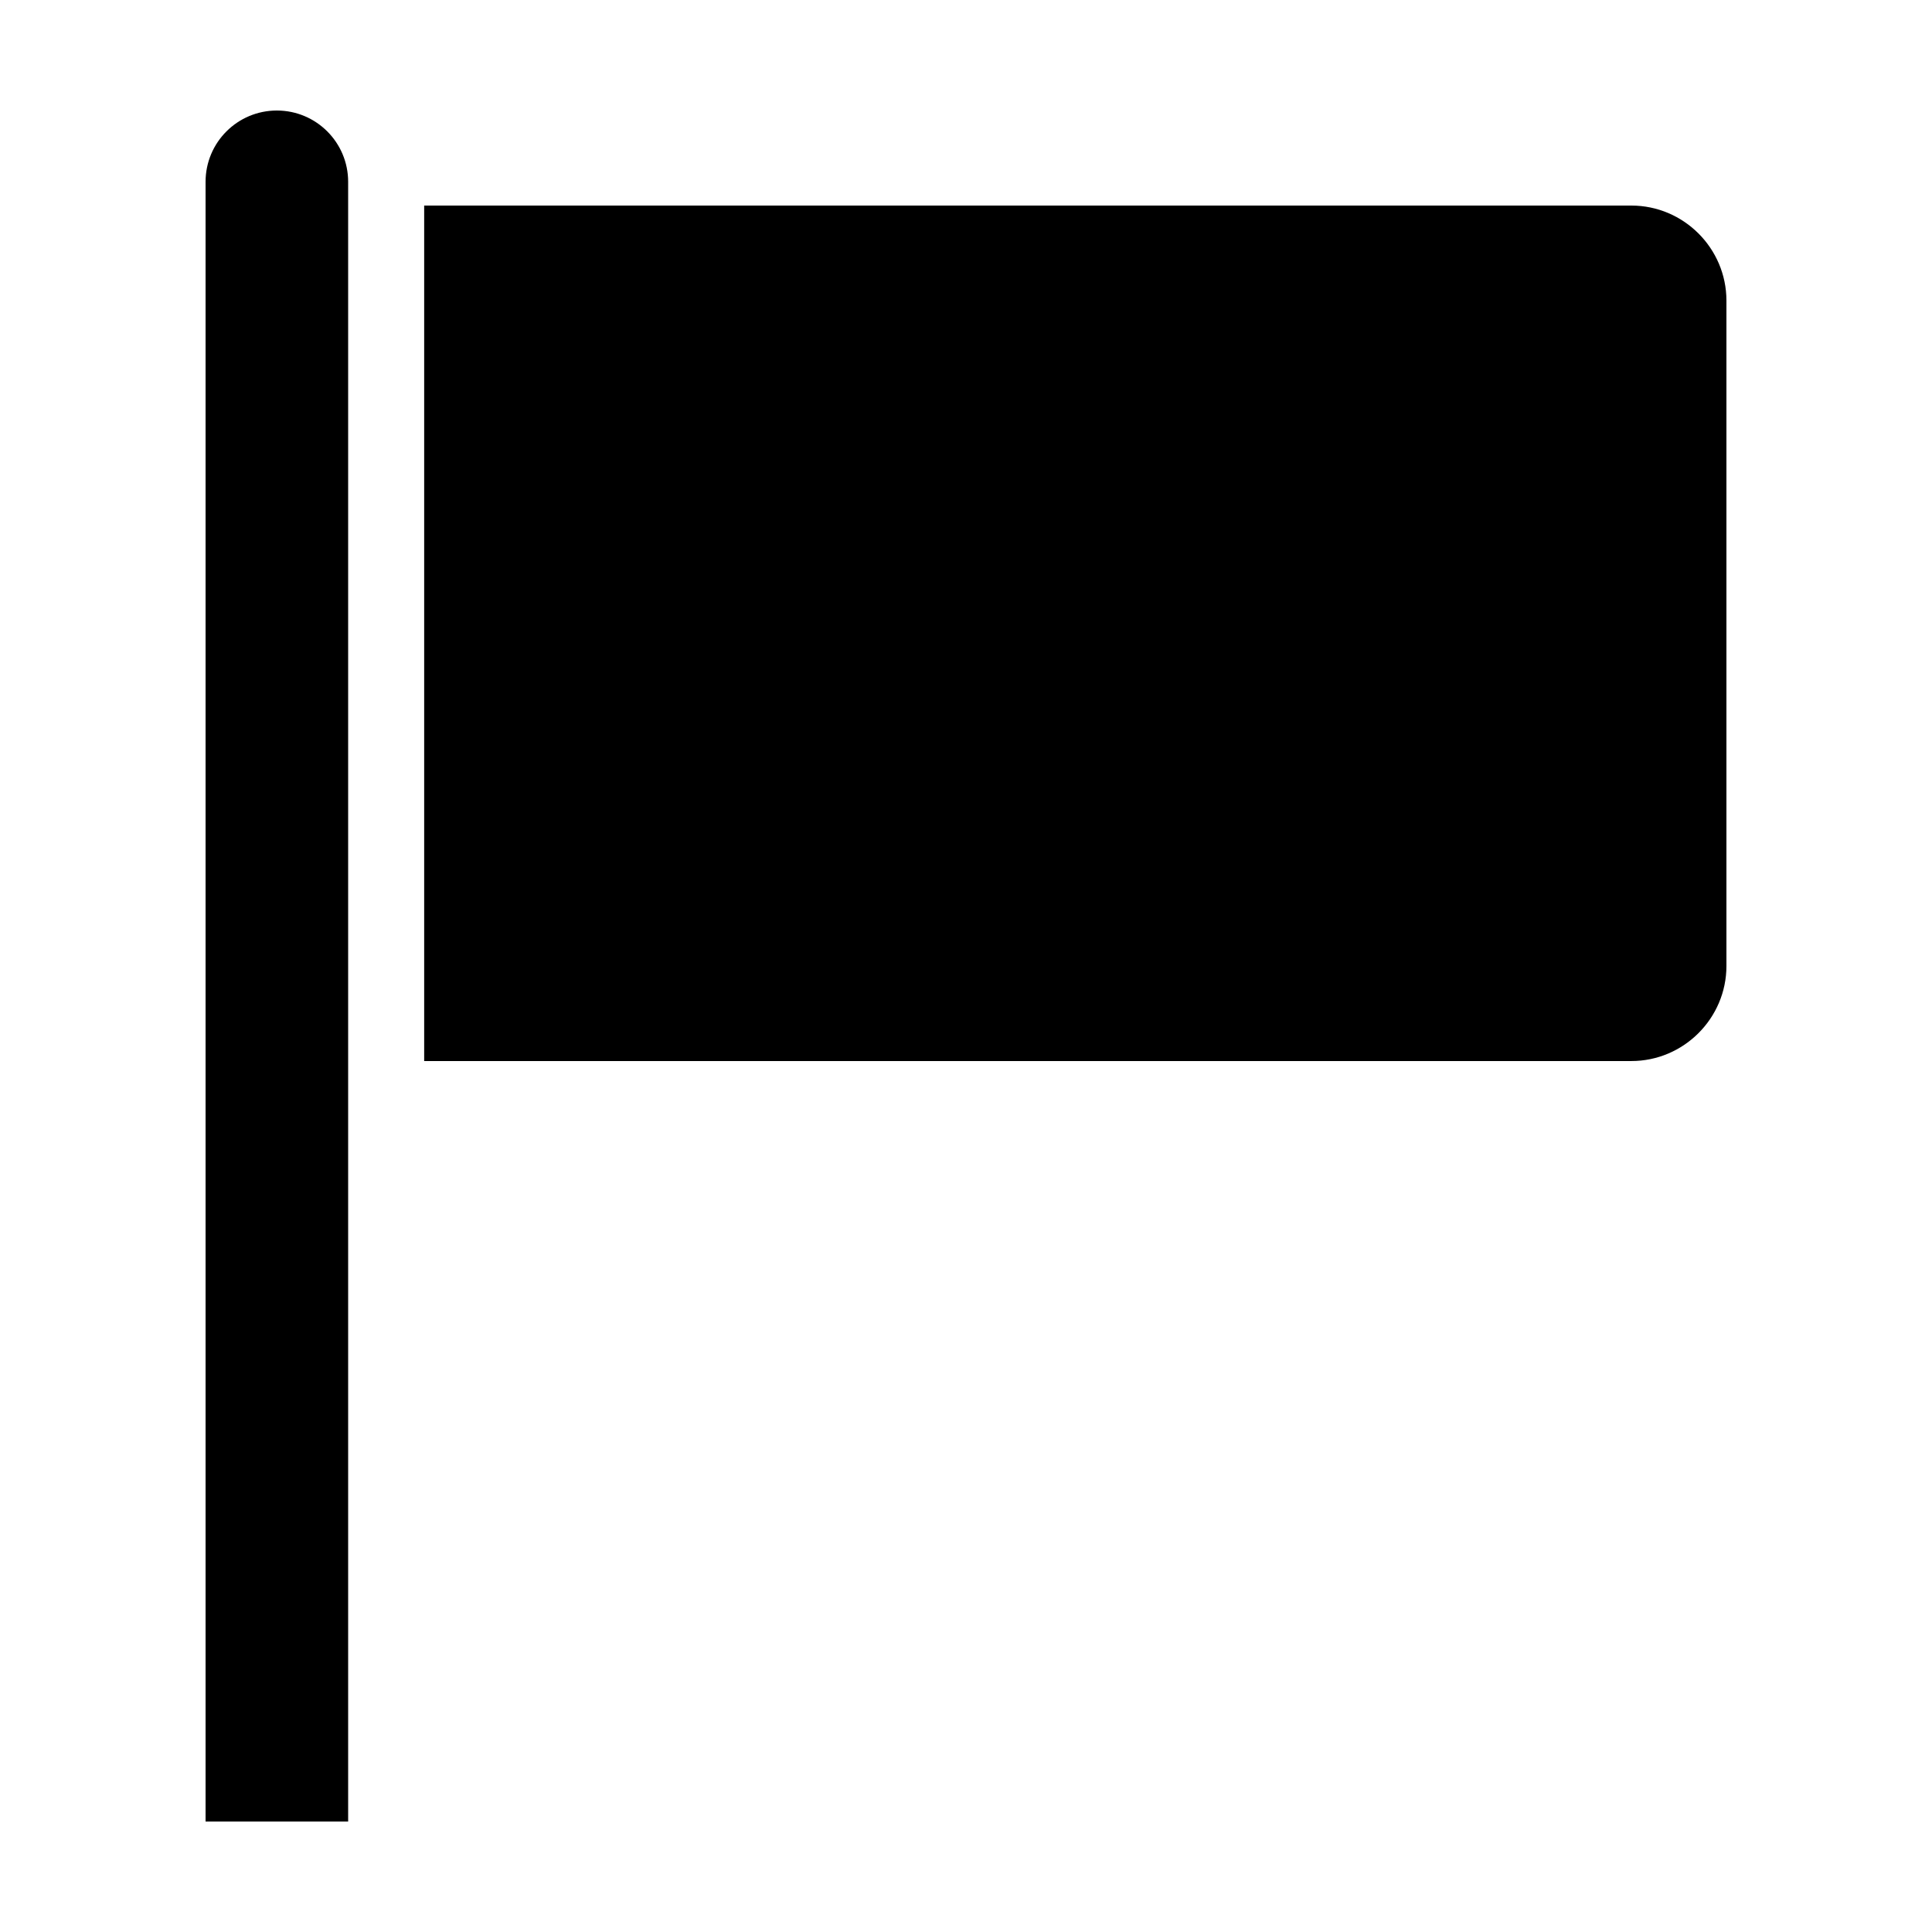
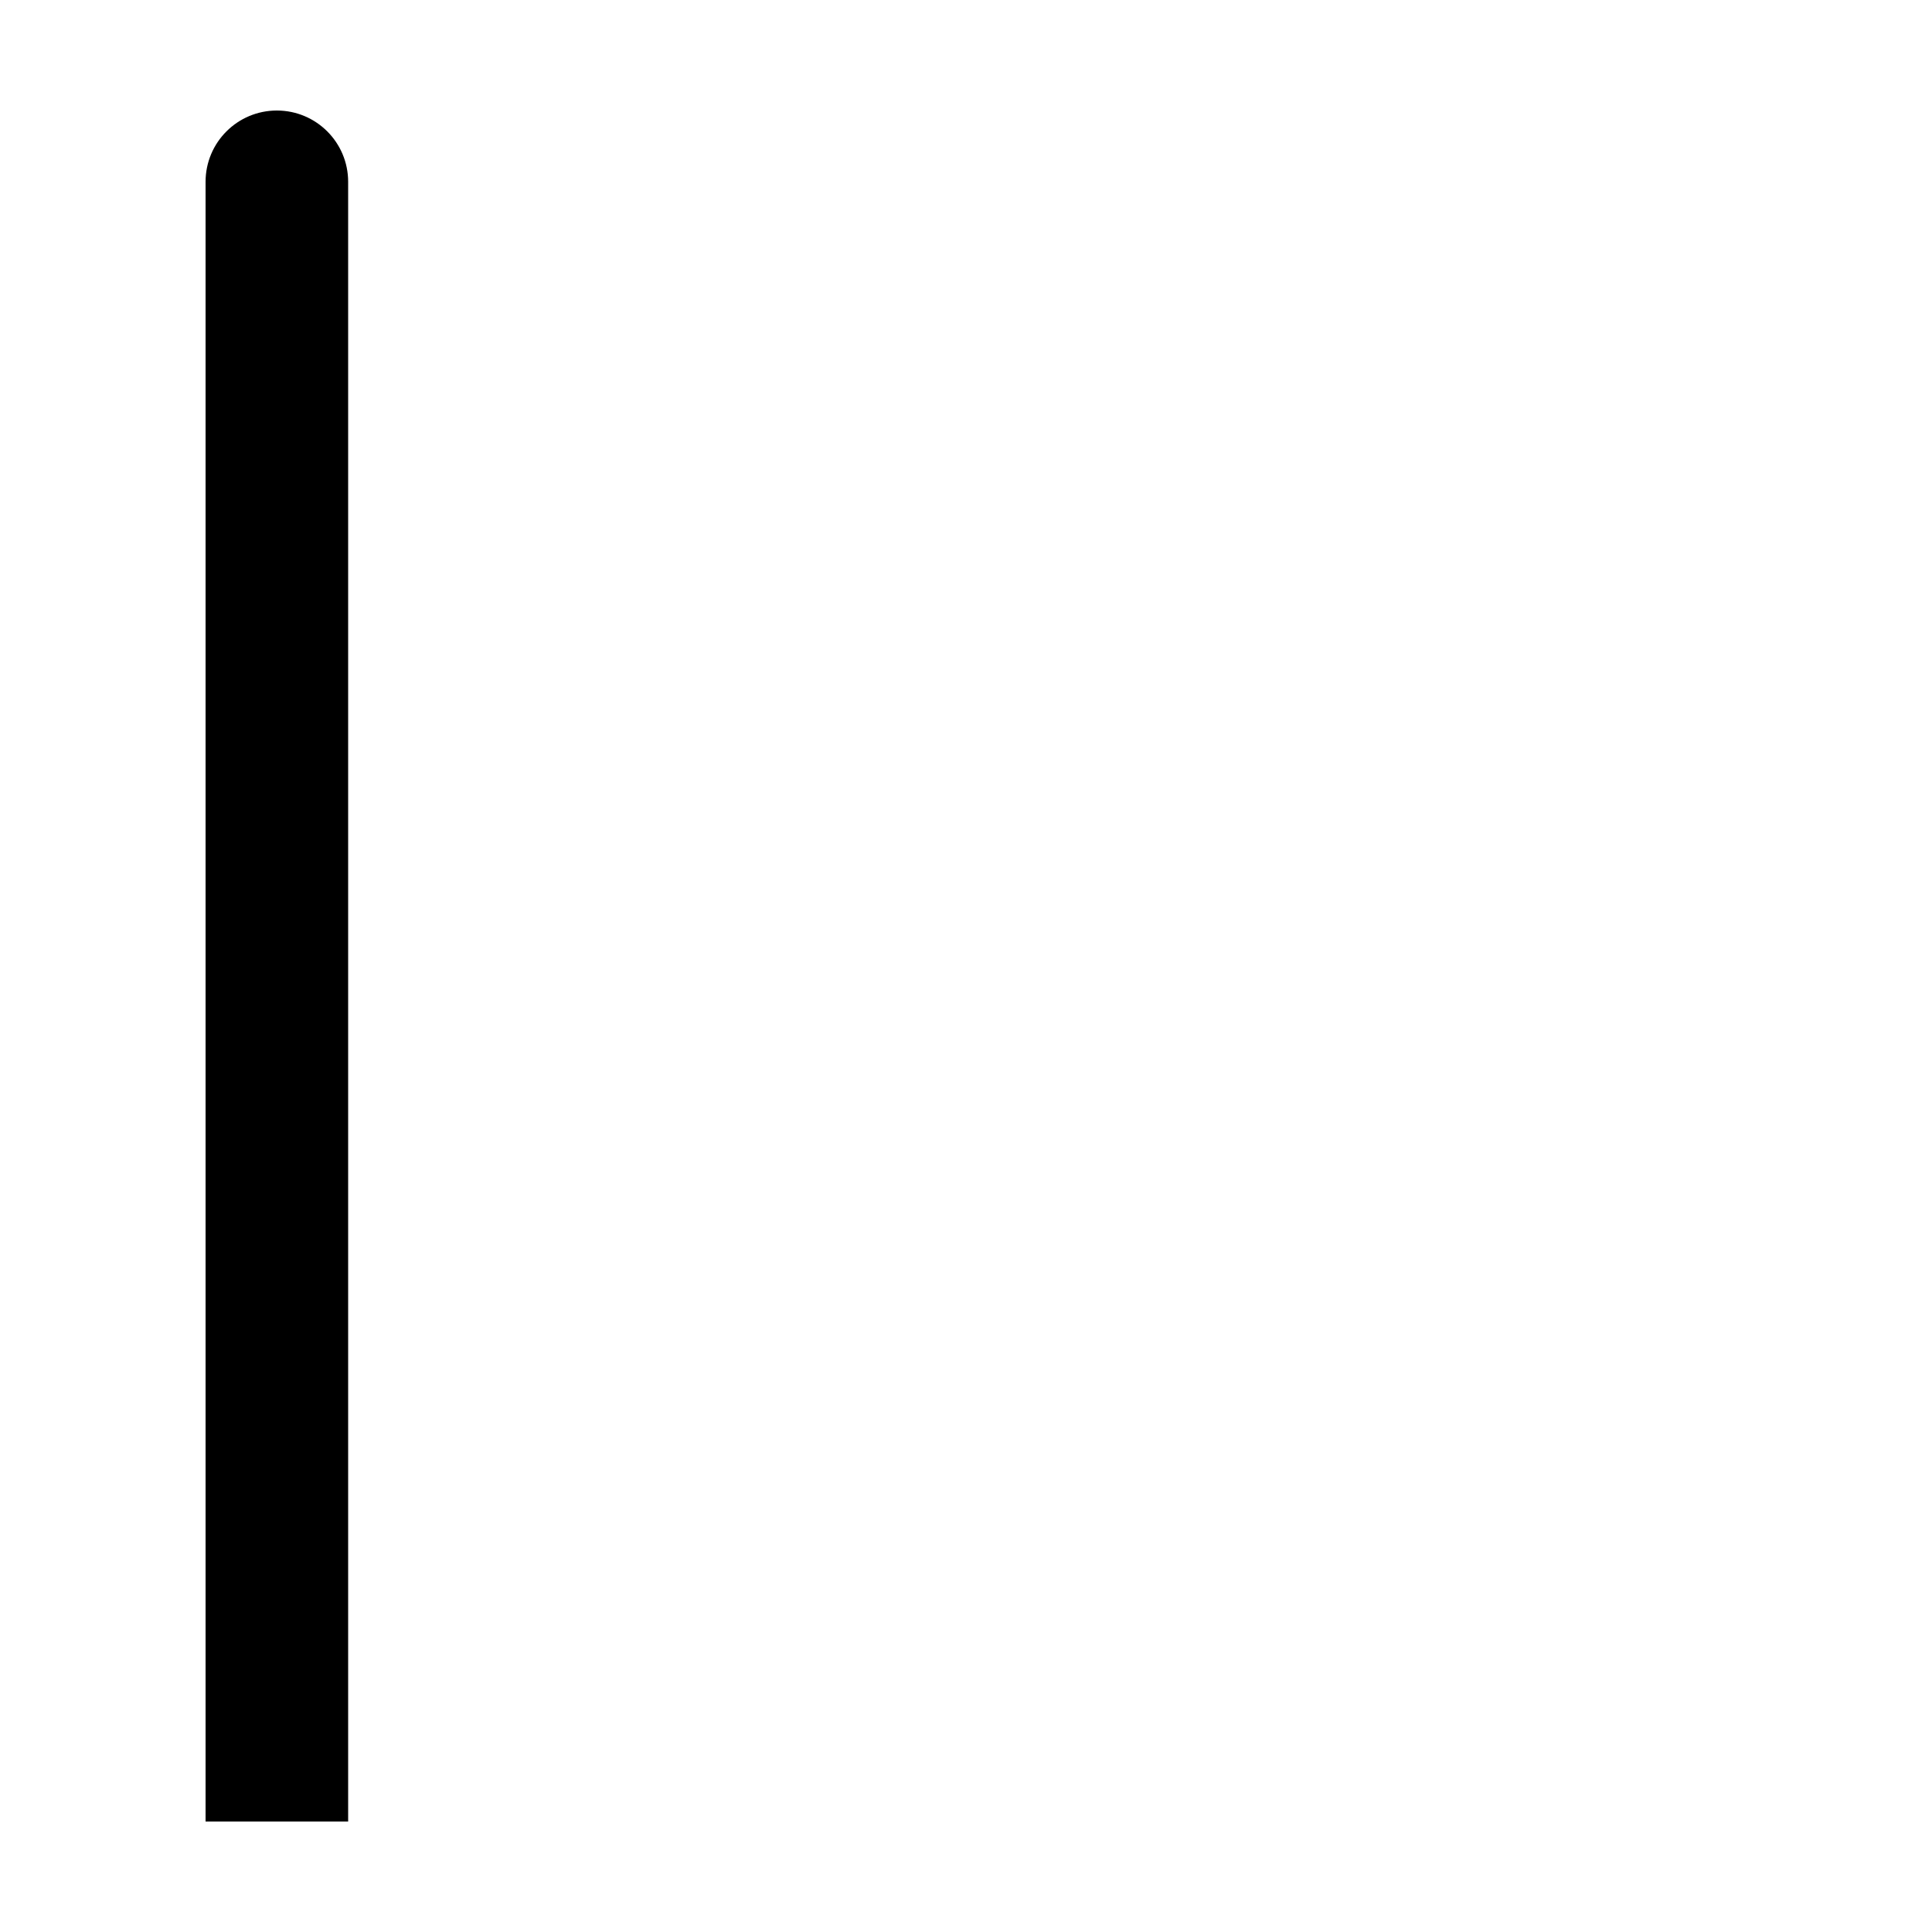
<svg xmlns="http://www.w3.org/2000/svg" fill="#000000" width="800px" height="800px" version="1.1" viewBox="144 144 512 512">
  <g>
    <path d="m217.37 173.29c-10.434 0-18.891 8.453-18.891 18.891v434.54h37.785v-434.54c0-10.438-8.461-18.891-18.895-18.891z" />
-     <path d="m576.33 198.48h-319.92v226.71l319.92-0.004c13.855 0 25.191-11.336 25.191-25.191v-176.33c0-13.855-11.336-25.188-25.191-25.188z" />
  </g>
</svg>